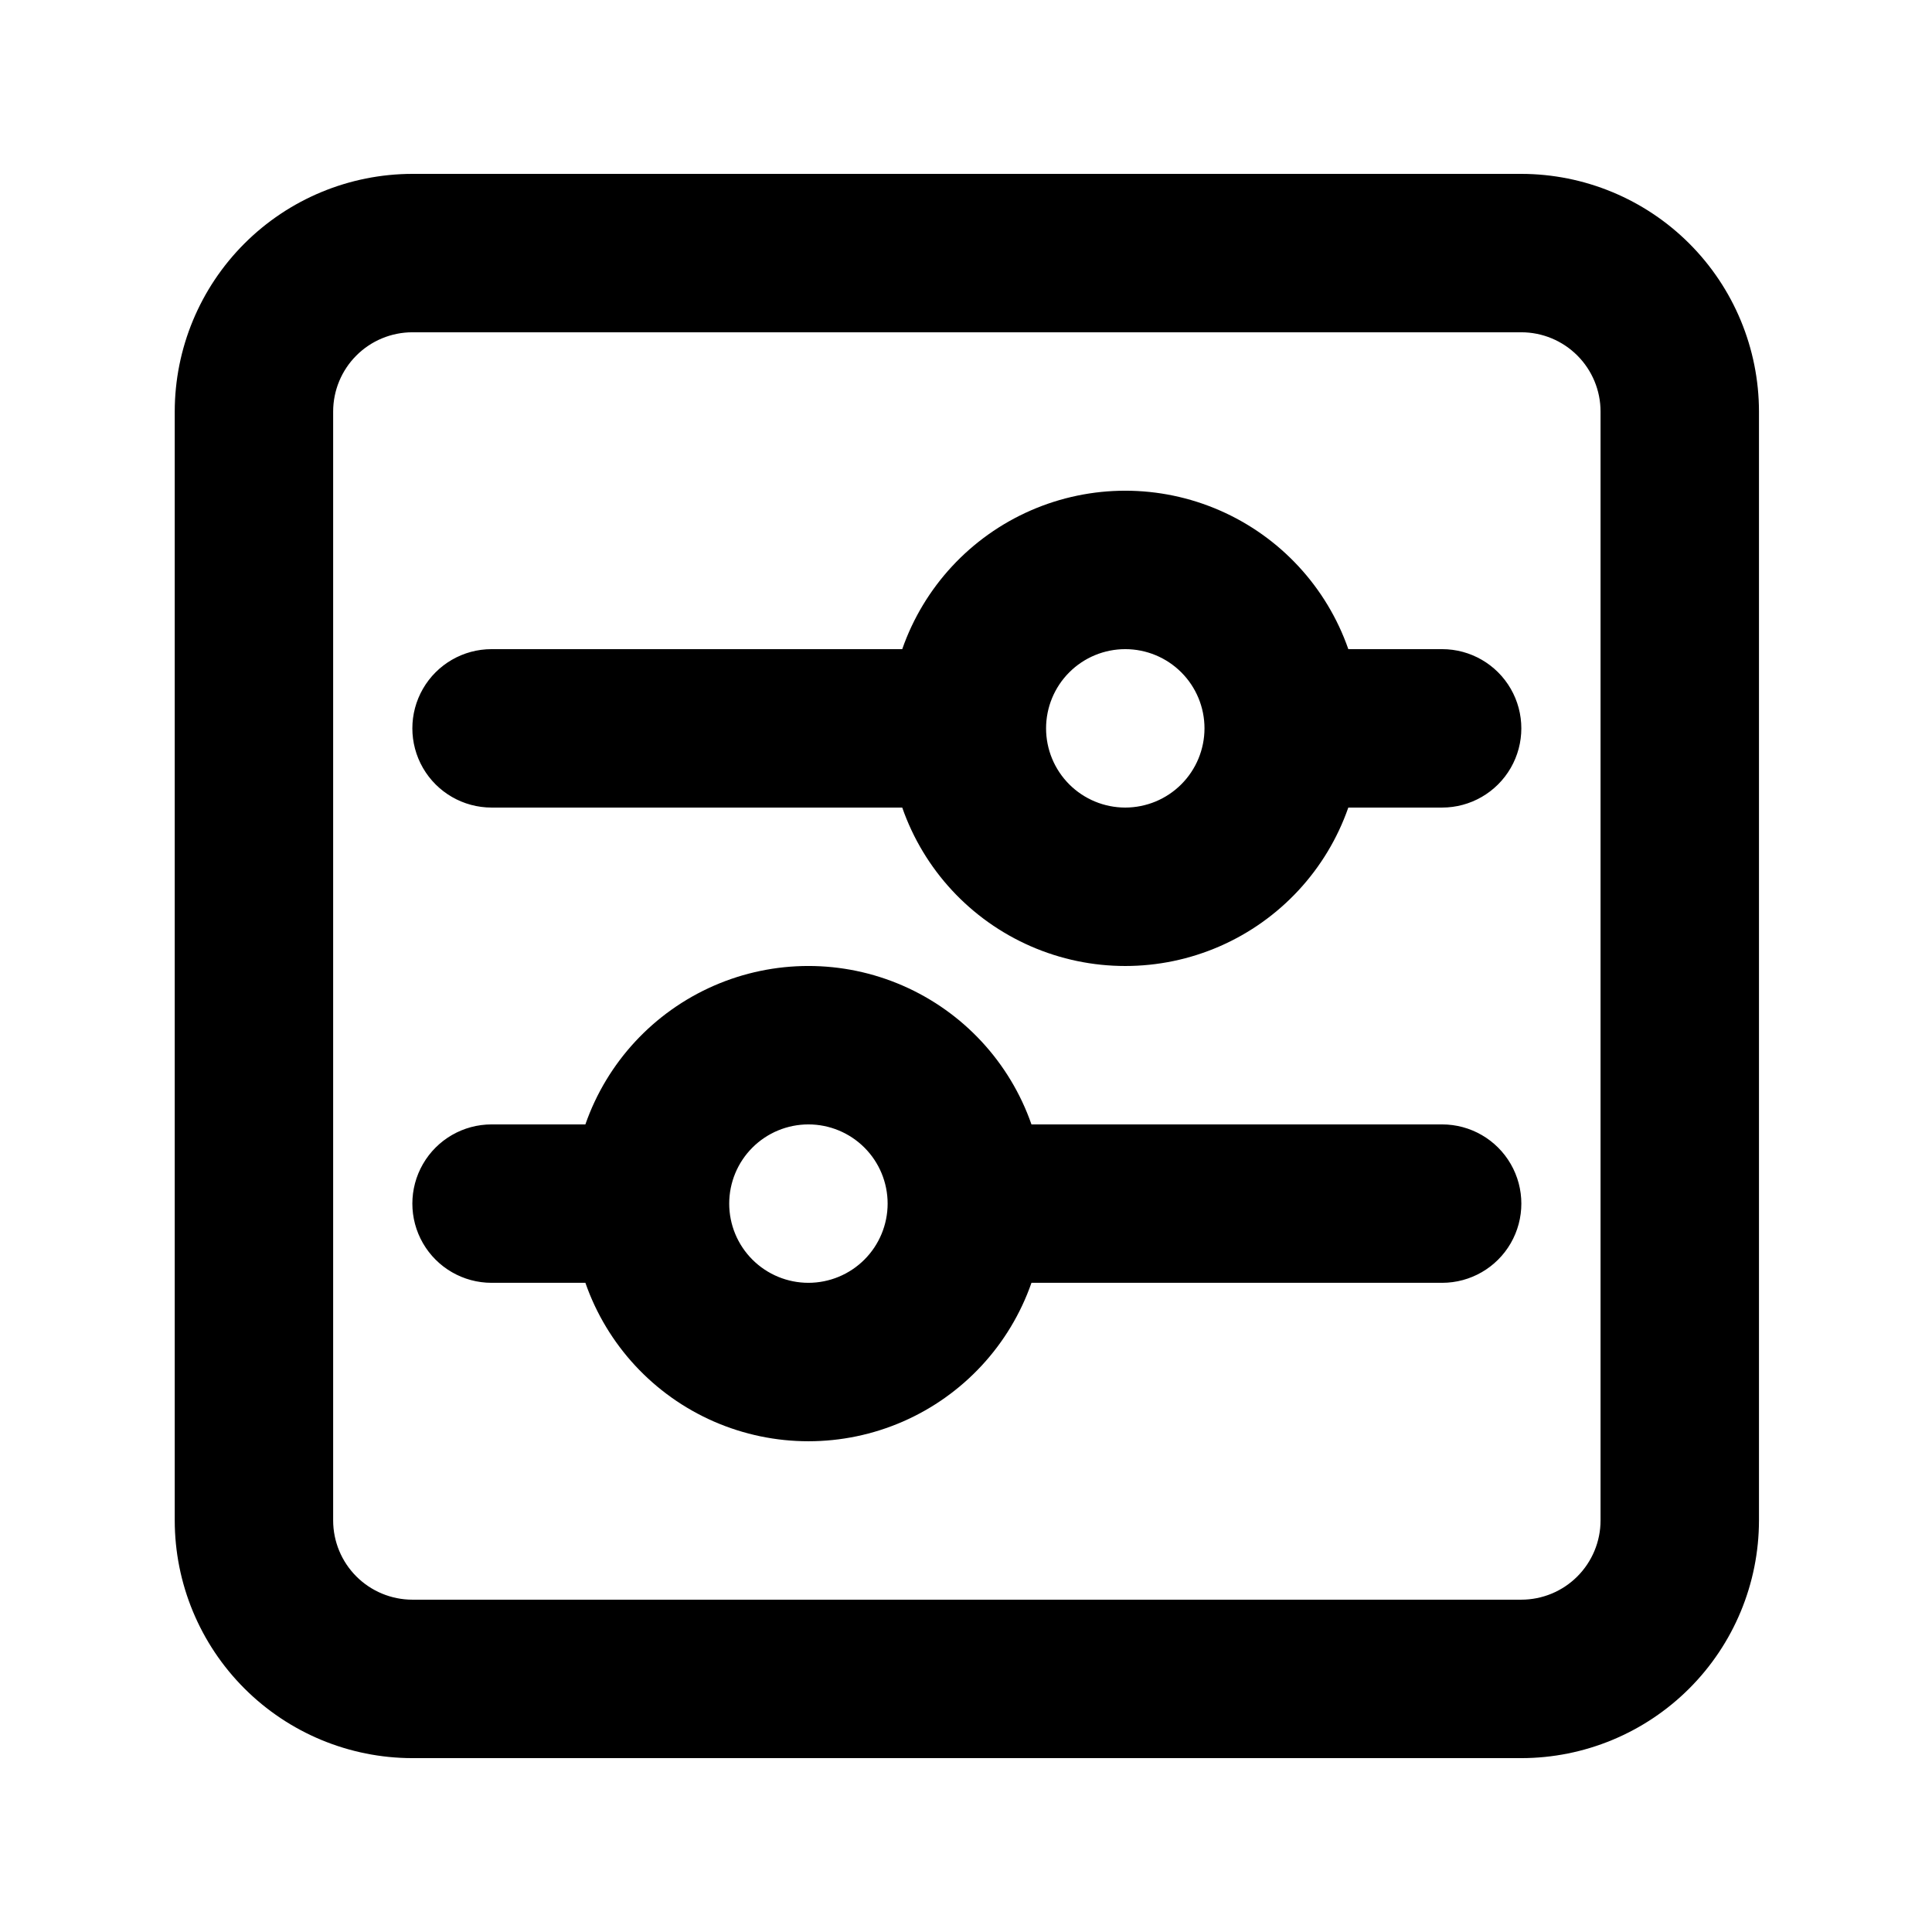
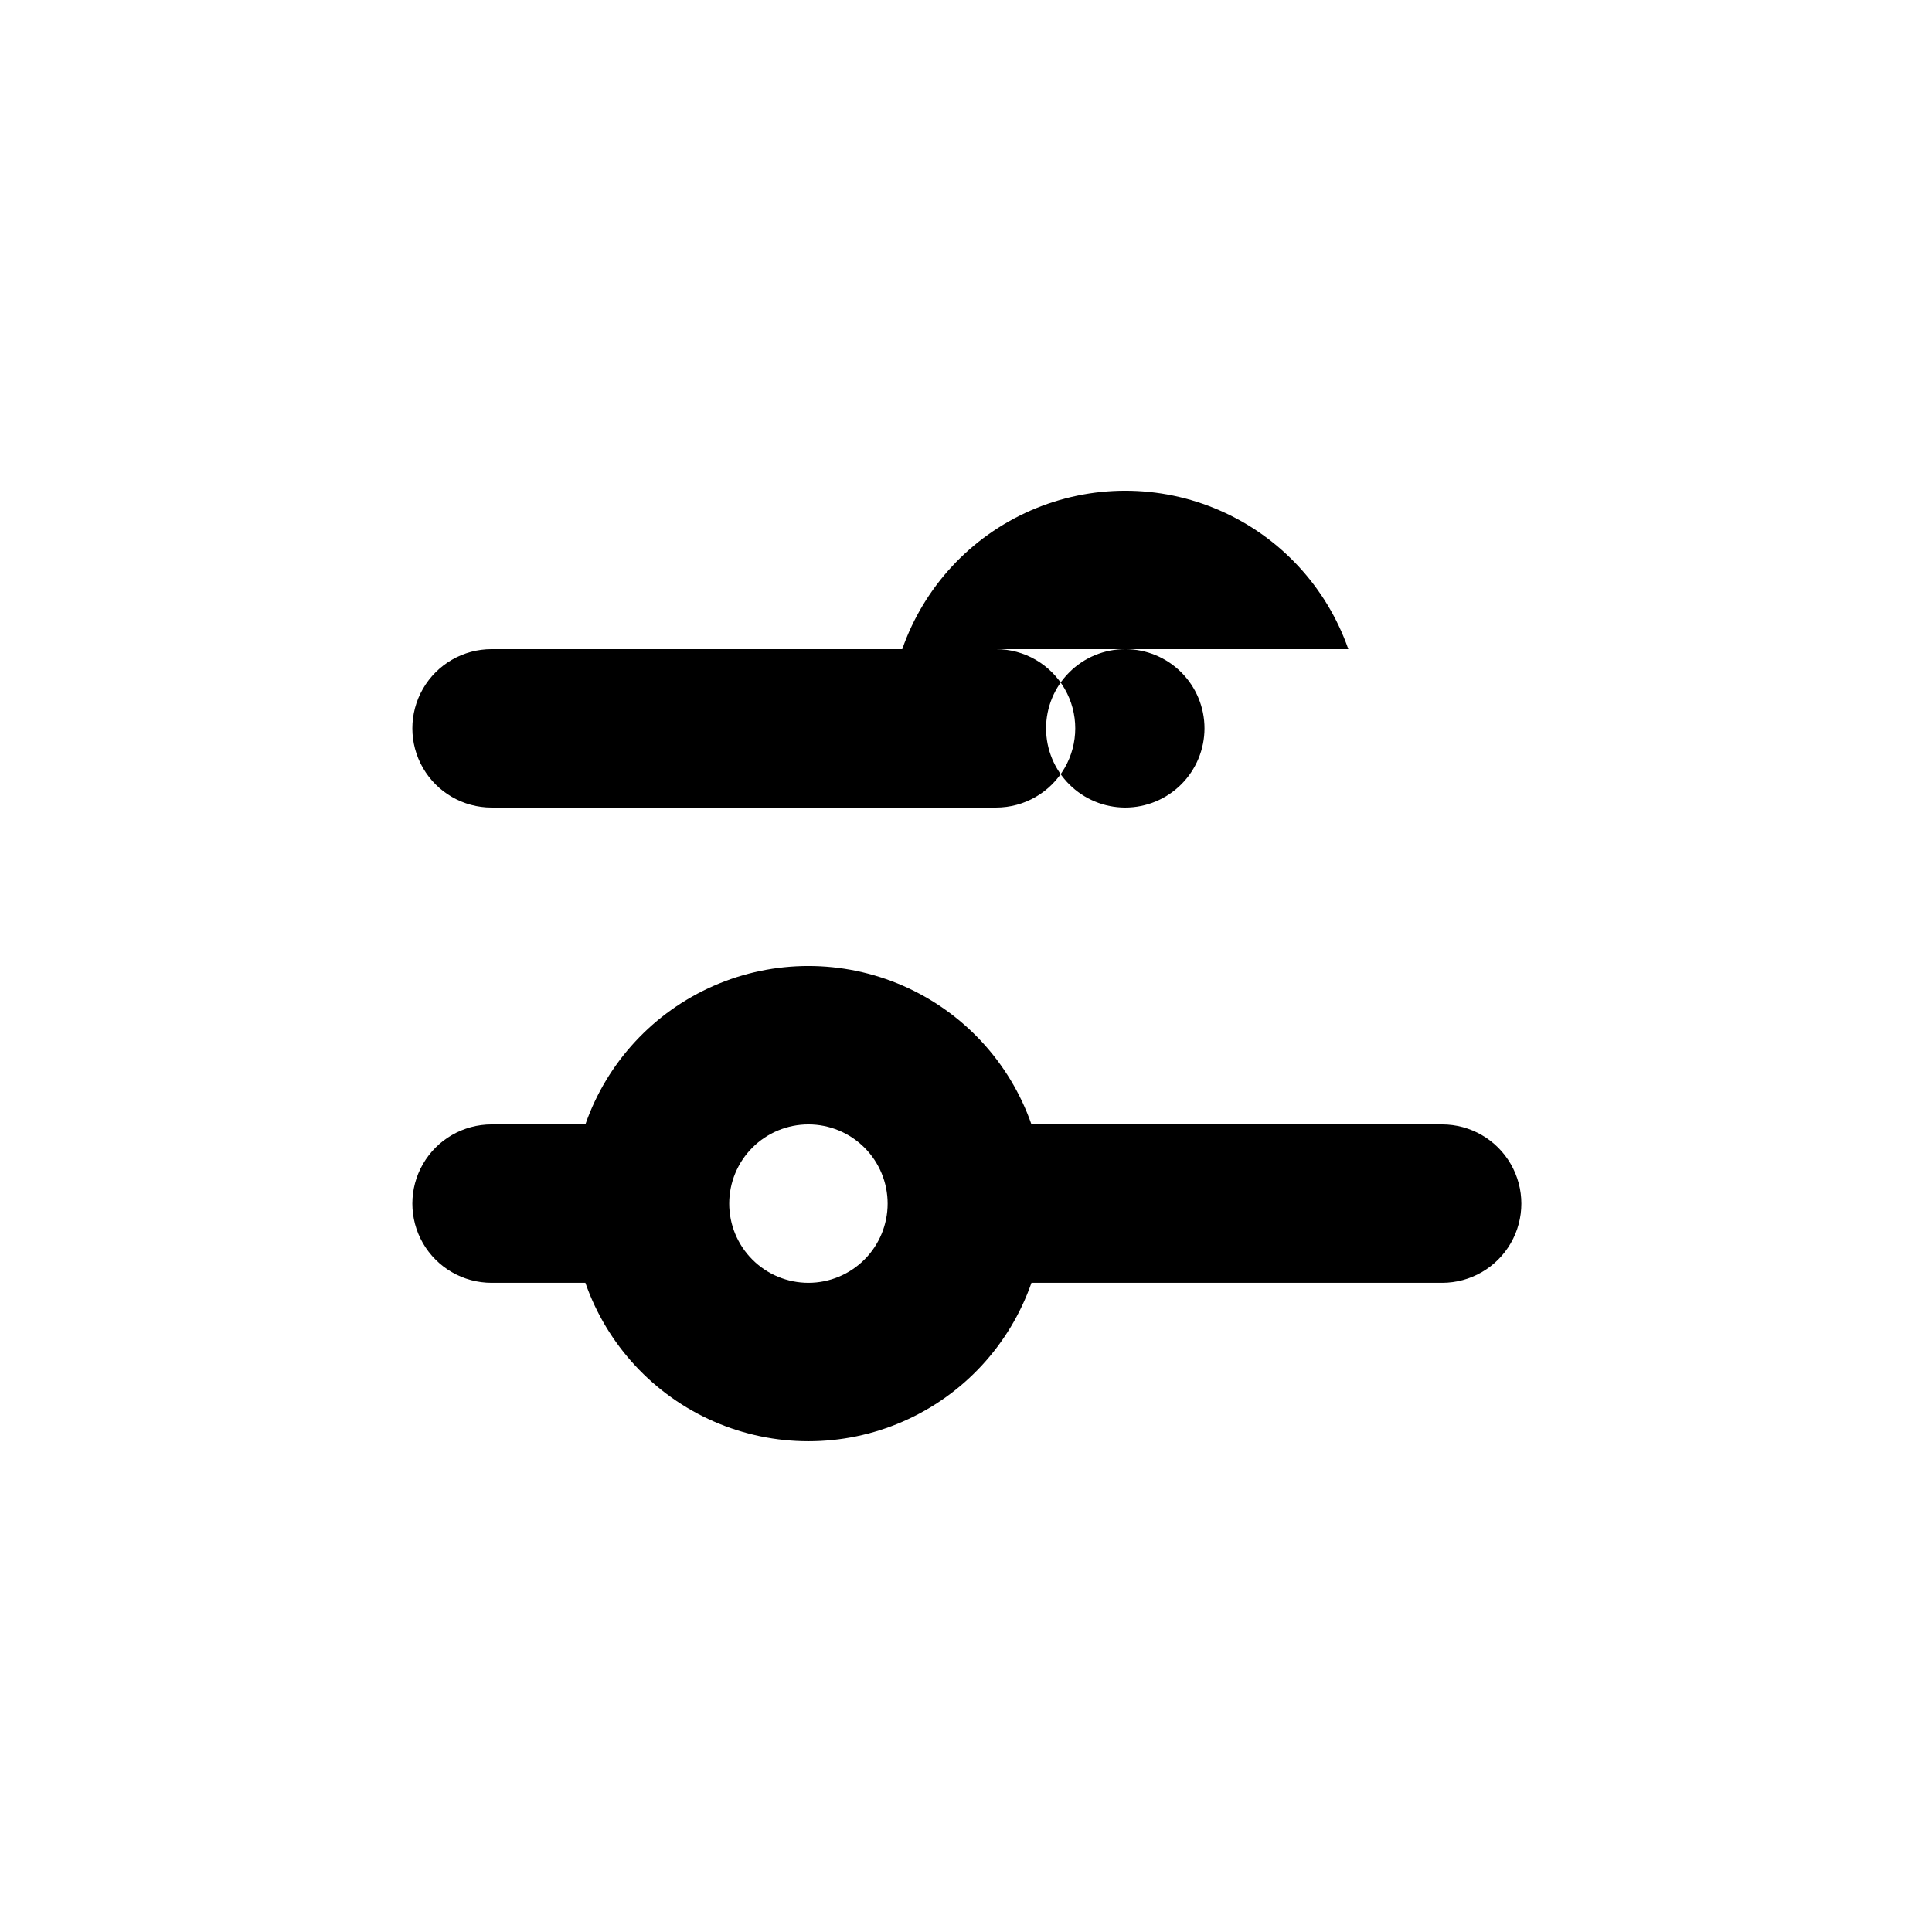
<svg xmlns="http://www.w3.org/2000/svg" fill="#000000" width="800px" height="800px" version="1.1" viewBox="144 144 512 512">
  <g>
-     <path d="m547.17 190.08h-293.89c-16.695 0.02-32.703 6.66-44.508 18.465-11.809 11.809-18.449 27.812-18.465 44.512v293.89c0.016 16.699 6.656 32.707 18.465 44.512 11.805 11.809 27.812 18.449 44.508 18.465h293.89c16.695-0.016 32.703-6.656 44.512-18.465 11.805-11.805 18.445-27.812 18.465-44.512v-293.89c-0.02-16.699-6.66-32.703-18.465-44.512-11.809-11.805-27.816-18.445-44.512-18.465zm20.992 356.86c-0.004 5.566-2.219 10.902-6.156 14.84-3.934 3.934-9.27 6.148-14.836 6.152h-293.89c-5.562-0.004-10.902-2.219-14.836-6.152-3.938-3.938-6.148-9.273-6.156-14.84v-293.89c0.008-5.566 2.219-10.902 6.156-14.84 3.934-3.934 9.273-6.148 14.836-6.152h293.89c5.566 0.004 10.902 2.219 14.836 6.152 3.938 3.938 6.152 9.273 6.156 14.84z" />
-     <path d="m526.18 316.03h-24.859c-5.742-16.457-18.082-29.777-34.059-36.754-15.973-6.977-34.129-6.977-50.105 0-15.973 6.977-28.312 20.297-34.055 36.754h-108.83c-7.5 0-14.43 4-18.18 10.496-3.75 6.492-3.75 14.496 0 20.992 3.75 6.492 10.68 10.496 18.18 10.496h108.83c5.738 16.457 18.078 29.777 34.055 36.754 15.973 6.977 34.129 6.977 50.105 0 15.973-6.977 28.312-20.297 34.055-36.754h24.859c7.5 0 14.43-4.004 18.18-10.496 3.75-6.496 3.75-14.5 0-20.992-3.75-6.496-10.68-10.496-18.18-10.496zm-83.969 41.984c-5.566 0-10.906-2.215-14.844-6.148-3.938-3.938-6.148-9.277-6.148-14.844 0-5.57 2.211-10.906 6.148-14.844s9.277-6.148 14.844-6.148c5.566 0 10.906 2.211 14.844 6.148s6.148 9.273 6.148 14.844c-0.004 5.566-2.219 10.902-6.152 14.836-3.938 3.938-9.273 6.148-14.84 6.156z" />
+     <path d="m526.18 316.03h-24.859c-5.742-16.457-18.082-29.777-34.059-36.754-15.973-6.977-34.129-6.977-50.105 0-15.973 6.977-28.312 20.297-34.055 36.754h-108.83c-7.5 0-14.43 4-18.18 10.496-3.75 6.492-3.75 14.496 0 20.992 3.75 6.492 10.68 10.496 18.18 10.496h108.83h24.859c7.5 0 14.43-4.004 18.18-10.496 3.75-6.496 3.75-14.5 0-20.992-3.75-6.496-10.68-10.496-18.18-10.496zm-83.969 41.984c-5.566 0-10.906-2.215-14.844-6.148-3.938-3.938-6.148-9.277-6.148-14.844 0-5.57 2.211-10.906 6.148-14.844s9.277-6.148 14.844-6.148c5.566 0 10.906 2.211 14.844 6.148s6.148 9.273 6.148 14.844c-0.004 5.566-2.219 10.902-6.152 14.836-3.938 3.938-9.273 6.148-14.84 6.156z" />
    <path d="m526.18 441.98h-108.83c-5.742-16.461-18.082-29.777-34.059-36.754-15.973-6.977-34.129-6.977-50.105 0-15.973 6.977-28.312 20.293-34.055 36.754h-24.859c-7.5 0-14.43 4-18.18 10.496-3.75 6.492-3.75 14.496 0 20.992 3.75 6.492 10.68 10.492 18.18 10.492h24.863c5.738 16.461 18.082 29.781 34.055 36.758 15.973 6.973 34.133 6.973 50.105 0 15.973-6.977 28.312-20.297 34.055-36.758h108.83c7.5 0 14.43-4 18.18-10.492 3.75-6.496 3.75-14.5 0-20.992-3.75-6.496-10.68-10.496-18.18-10.496zm-167.94 41.984v-0.004c-5.566 0-10.906-2.211-14.844-6.148-3.938-3.934-6.148-9.273-6.148-14.84 0-5.57 2.211-10.91 6.148-14.844 3.938-3.938 9.277-6.148 14.844-6.148 5.57 0 10.906 2.211 14.844 6.148 3.938 3.934 6.148 9.273 6.148 14.844-0.004 5.562-2.219 10.902-6.152 14.836-3.938 3.938-9.273 6.148-14.84 6.152z" />
  </g>
</svg>